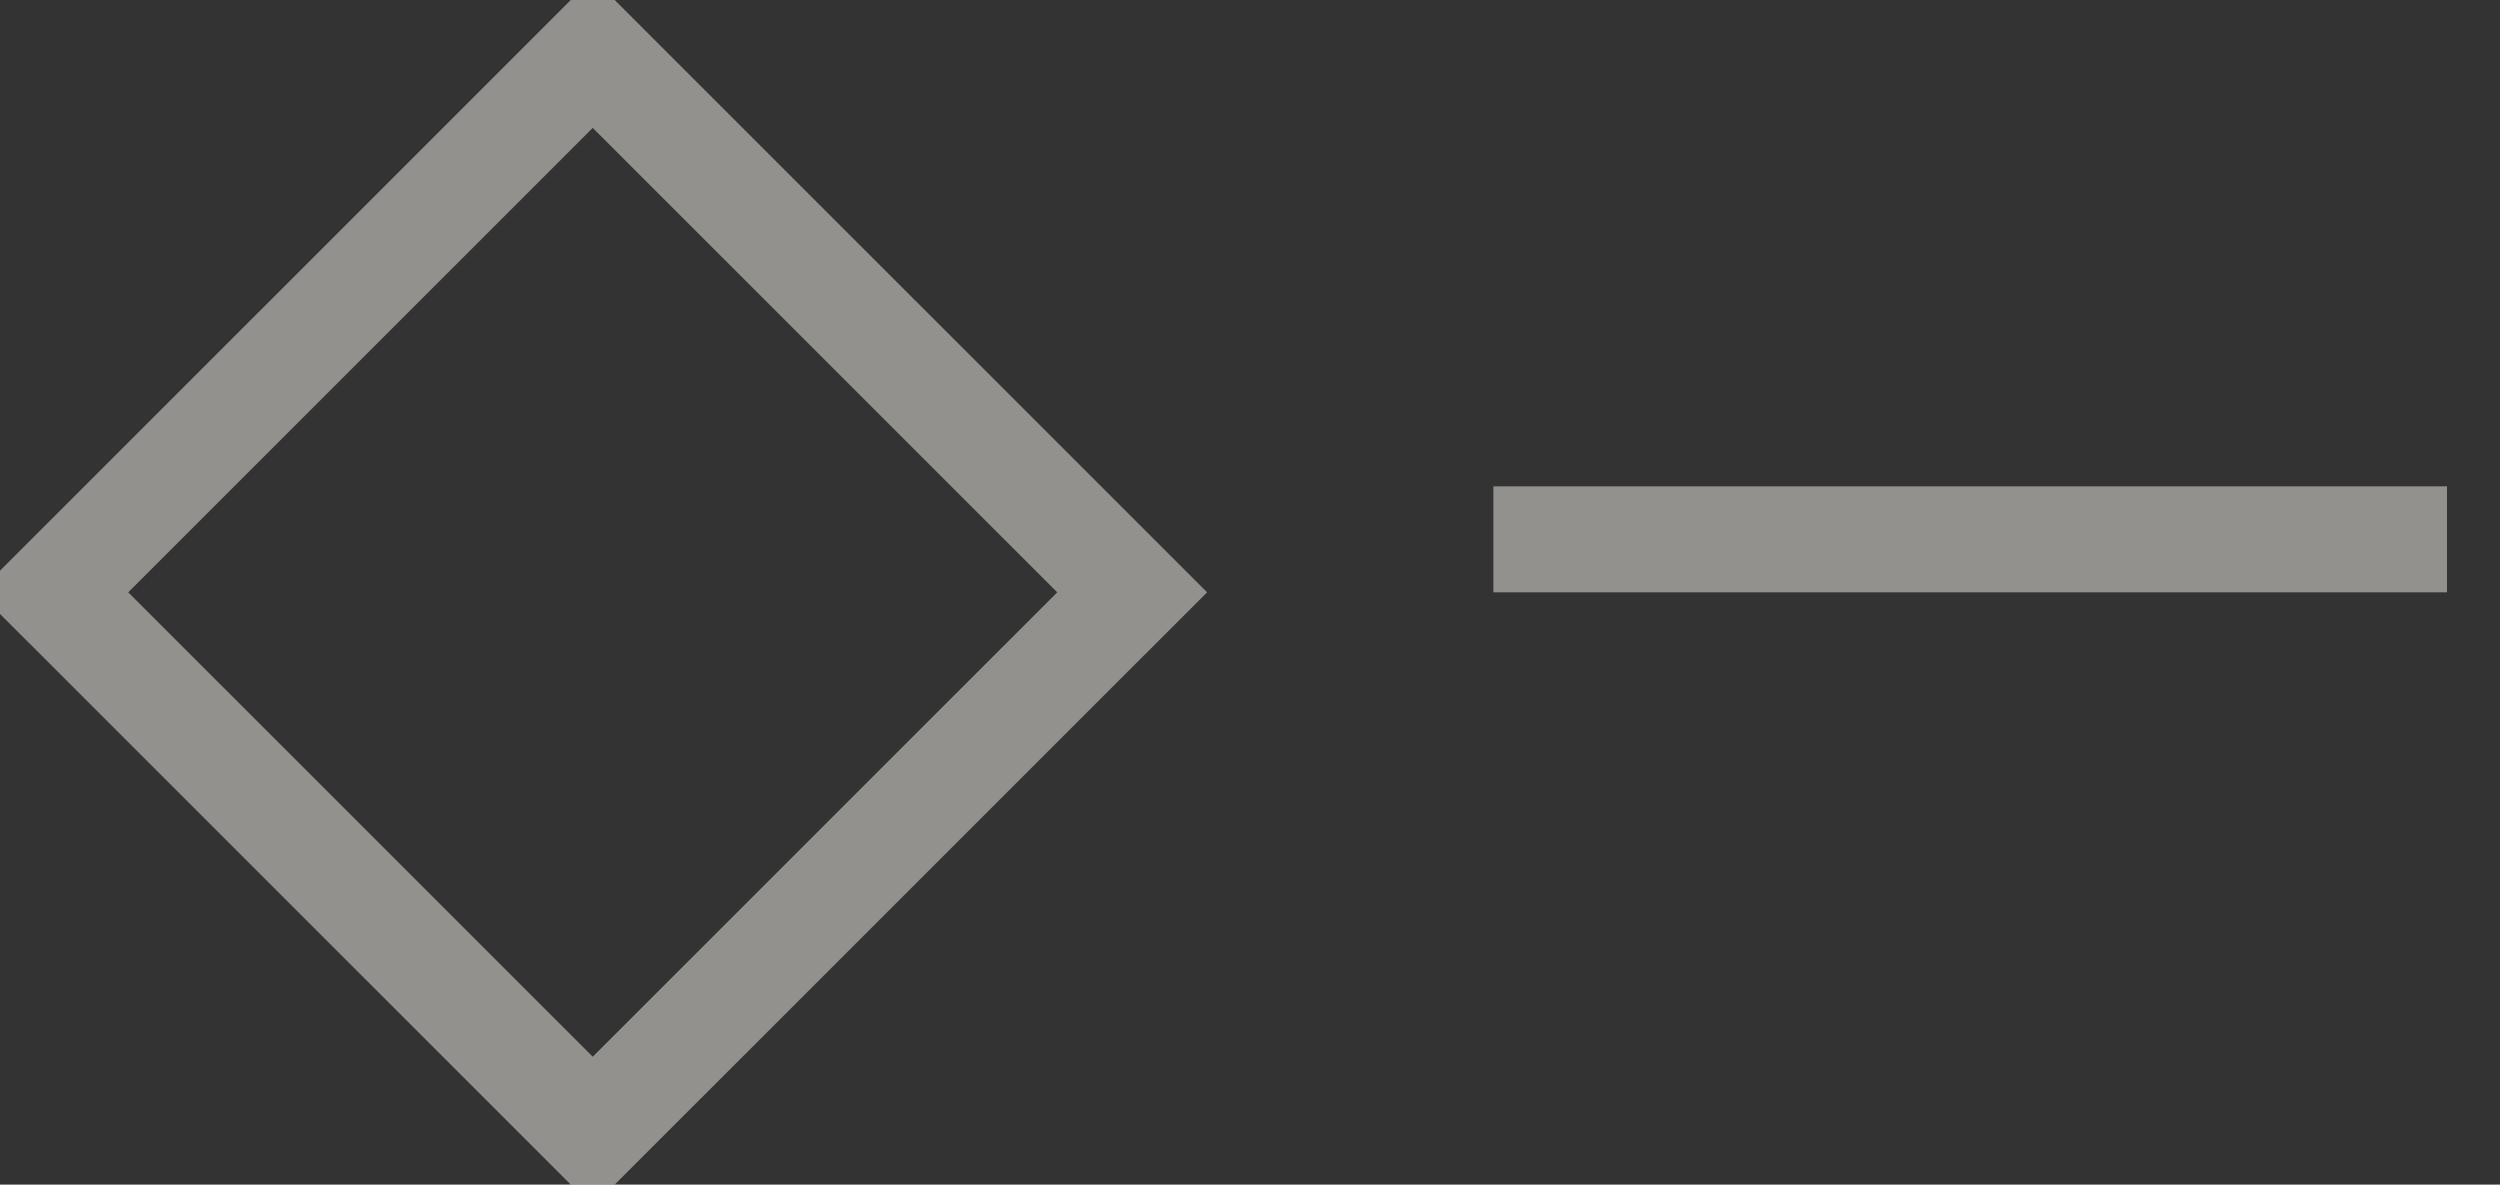
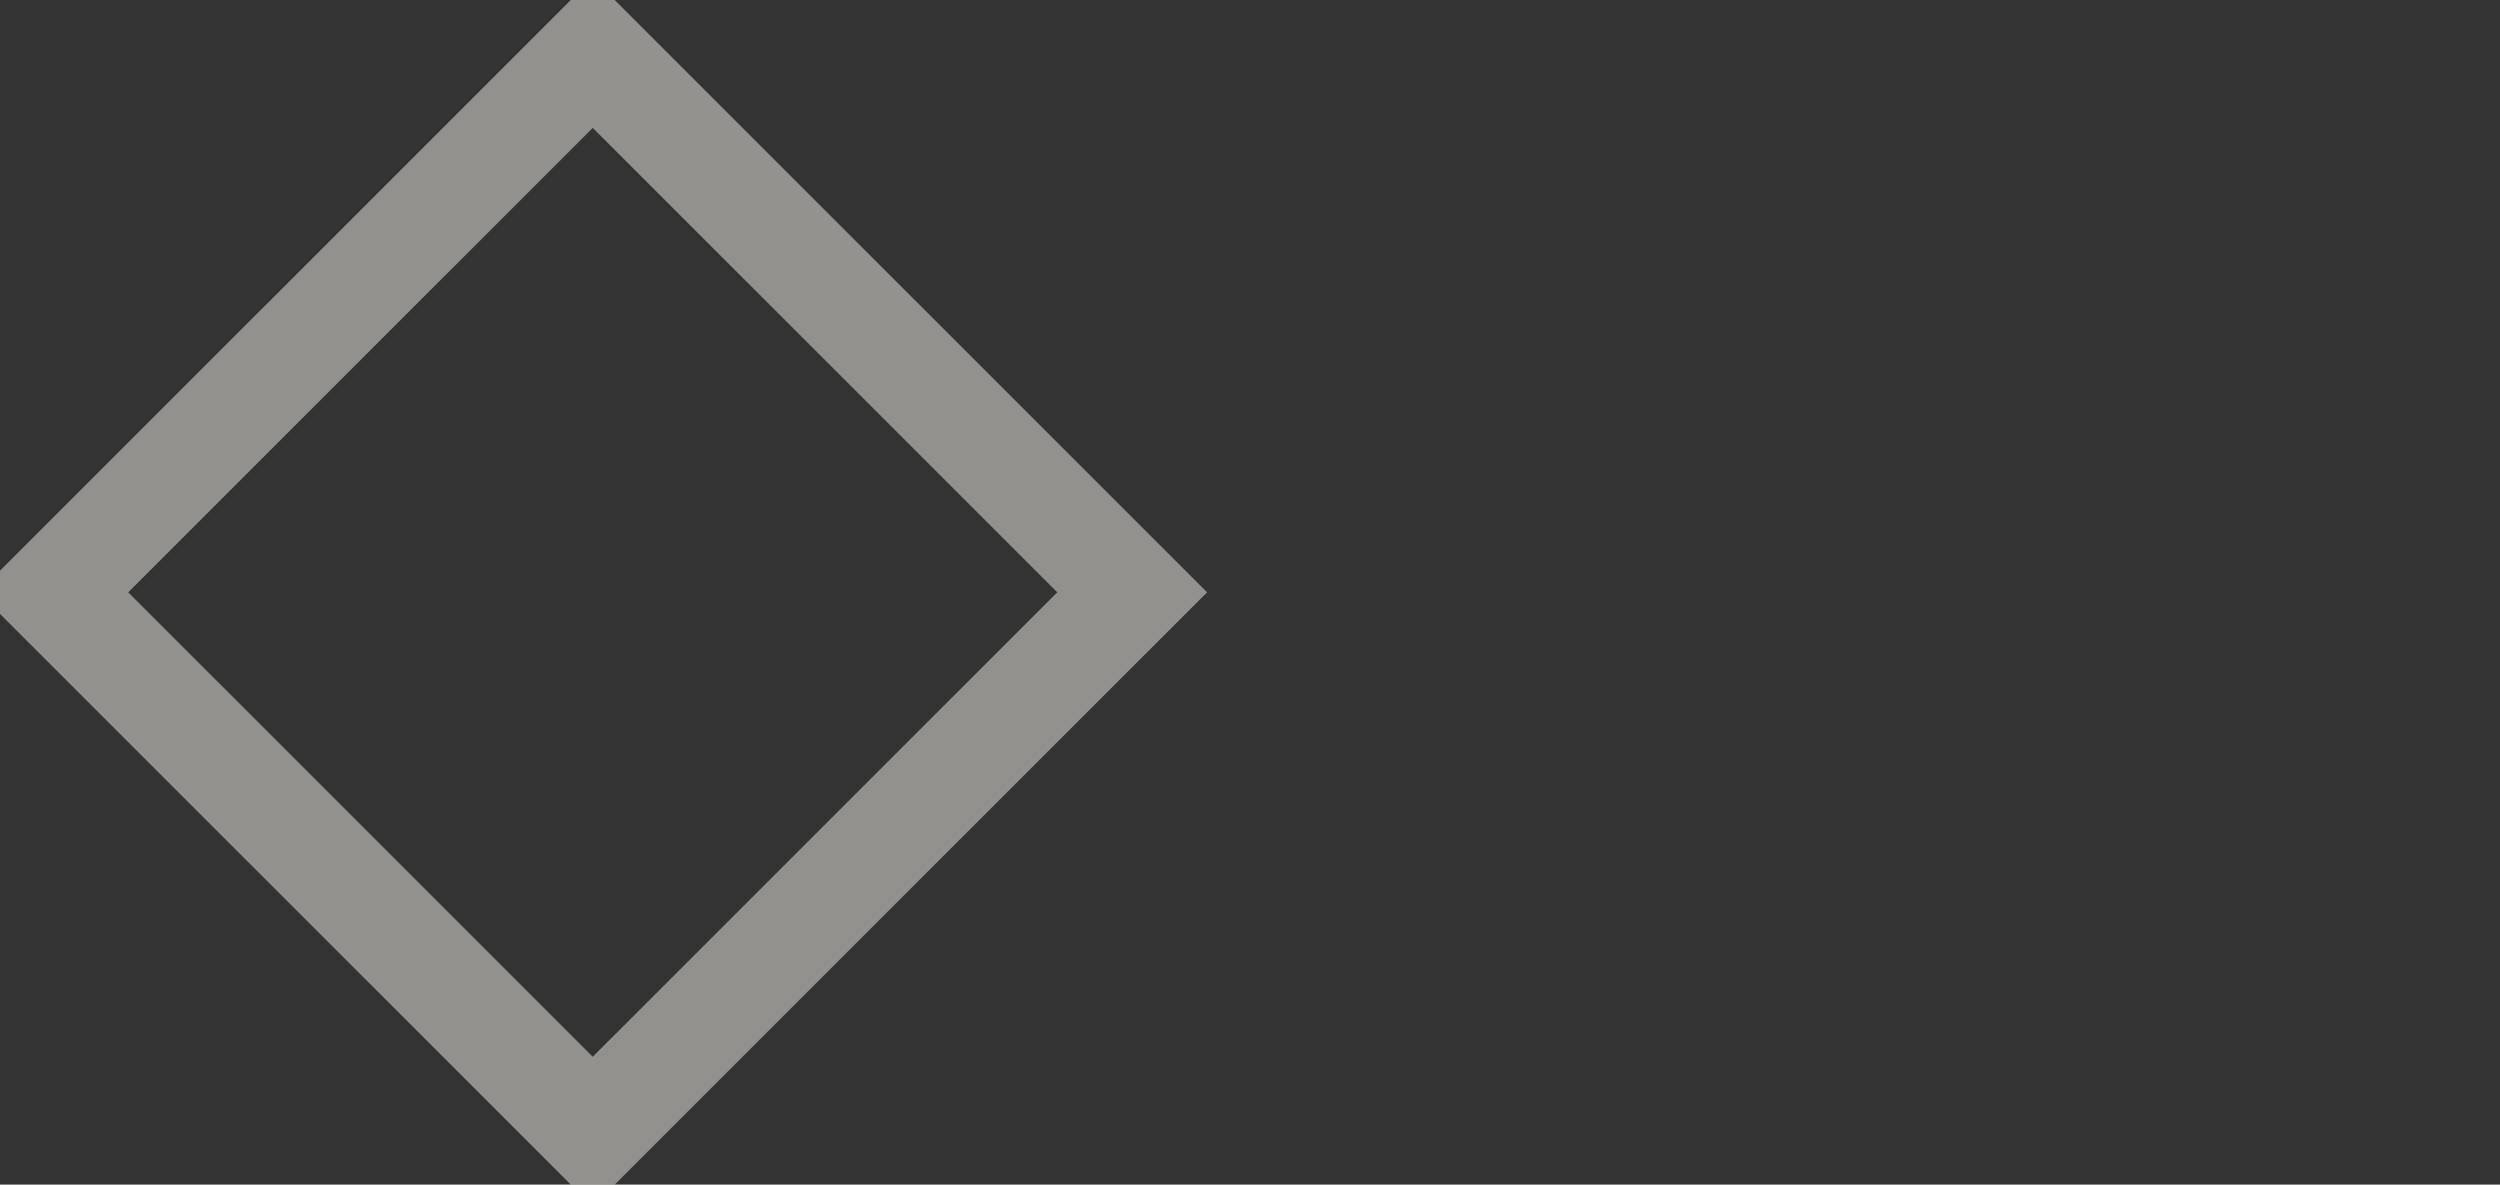
<svg xmlns="http://www.w3.org/2000/svg" id="组_30" data-name="组 30" width="23.594" height="11.18" viewBox="0 0 23.594 11.18">
  <rect x="0" y="0" width="23.594" height="11.18" fill="#333333" stroke="none" />
  <defs>
    <style>
      .cls-1 {
        fill: none;
        stroke: #efece5;
        stroke-width: 1px;
        fill-rule: evenodd;
        opacity: 0.51;
      }
    </style>
  </defs>
  <path id="矩形_7" data-name="矩形 7" class="cls-1" d="M275.5,1058.41l5.091,5.09-5.091,5.09-5.091-5.09Z" transform="translate(-269.906 -1057.91)" />
-   <path id="形状_2" data-name="形状 2" class="cls-1" d="M284,1063h9" transform="translate(-269.906 -1057.91)" />
</svg>